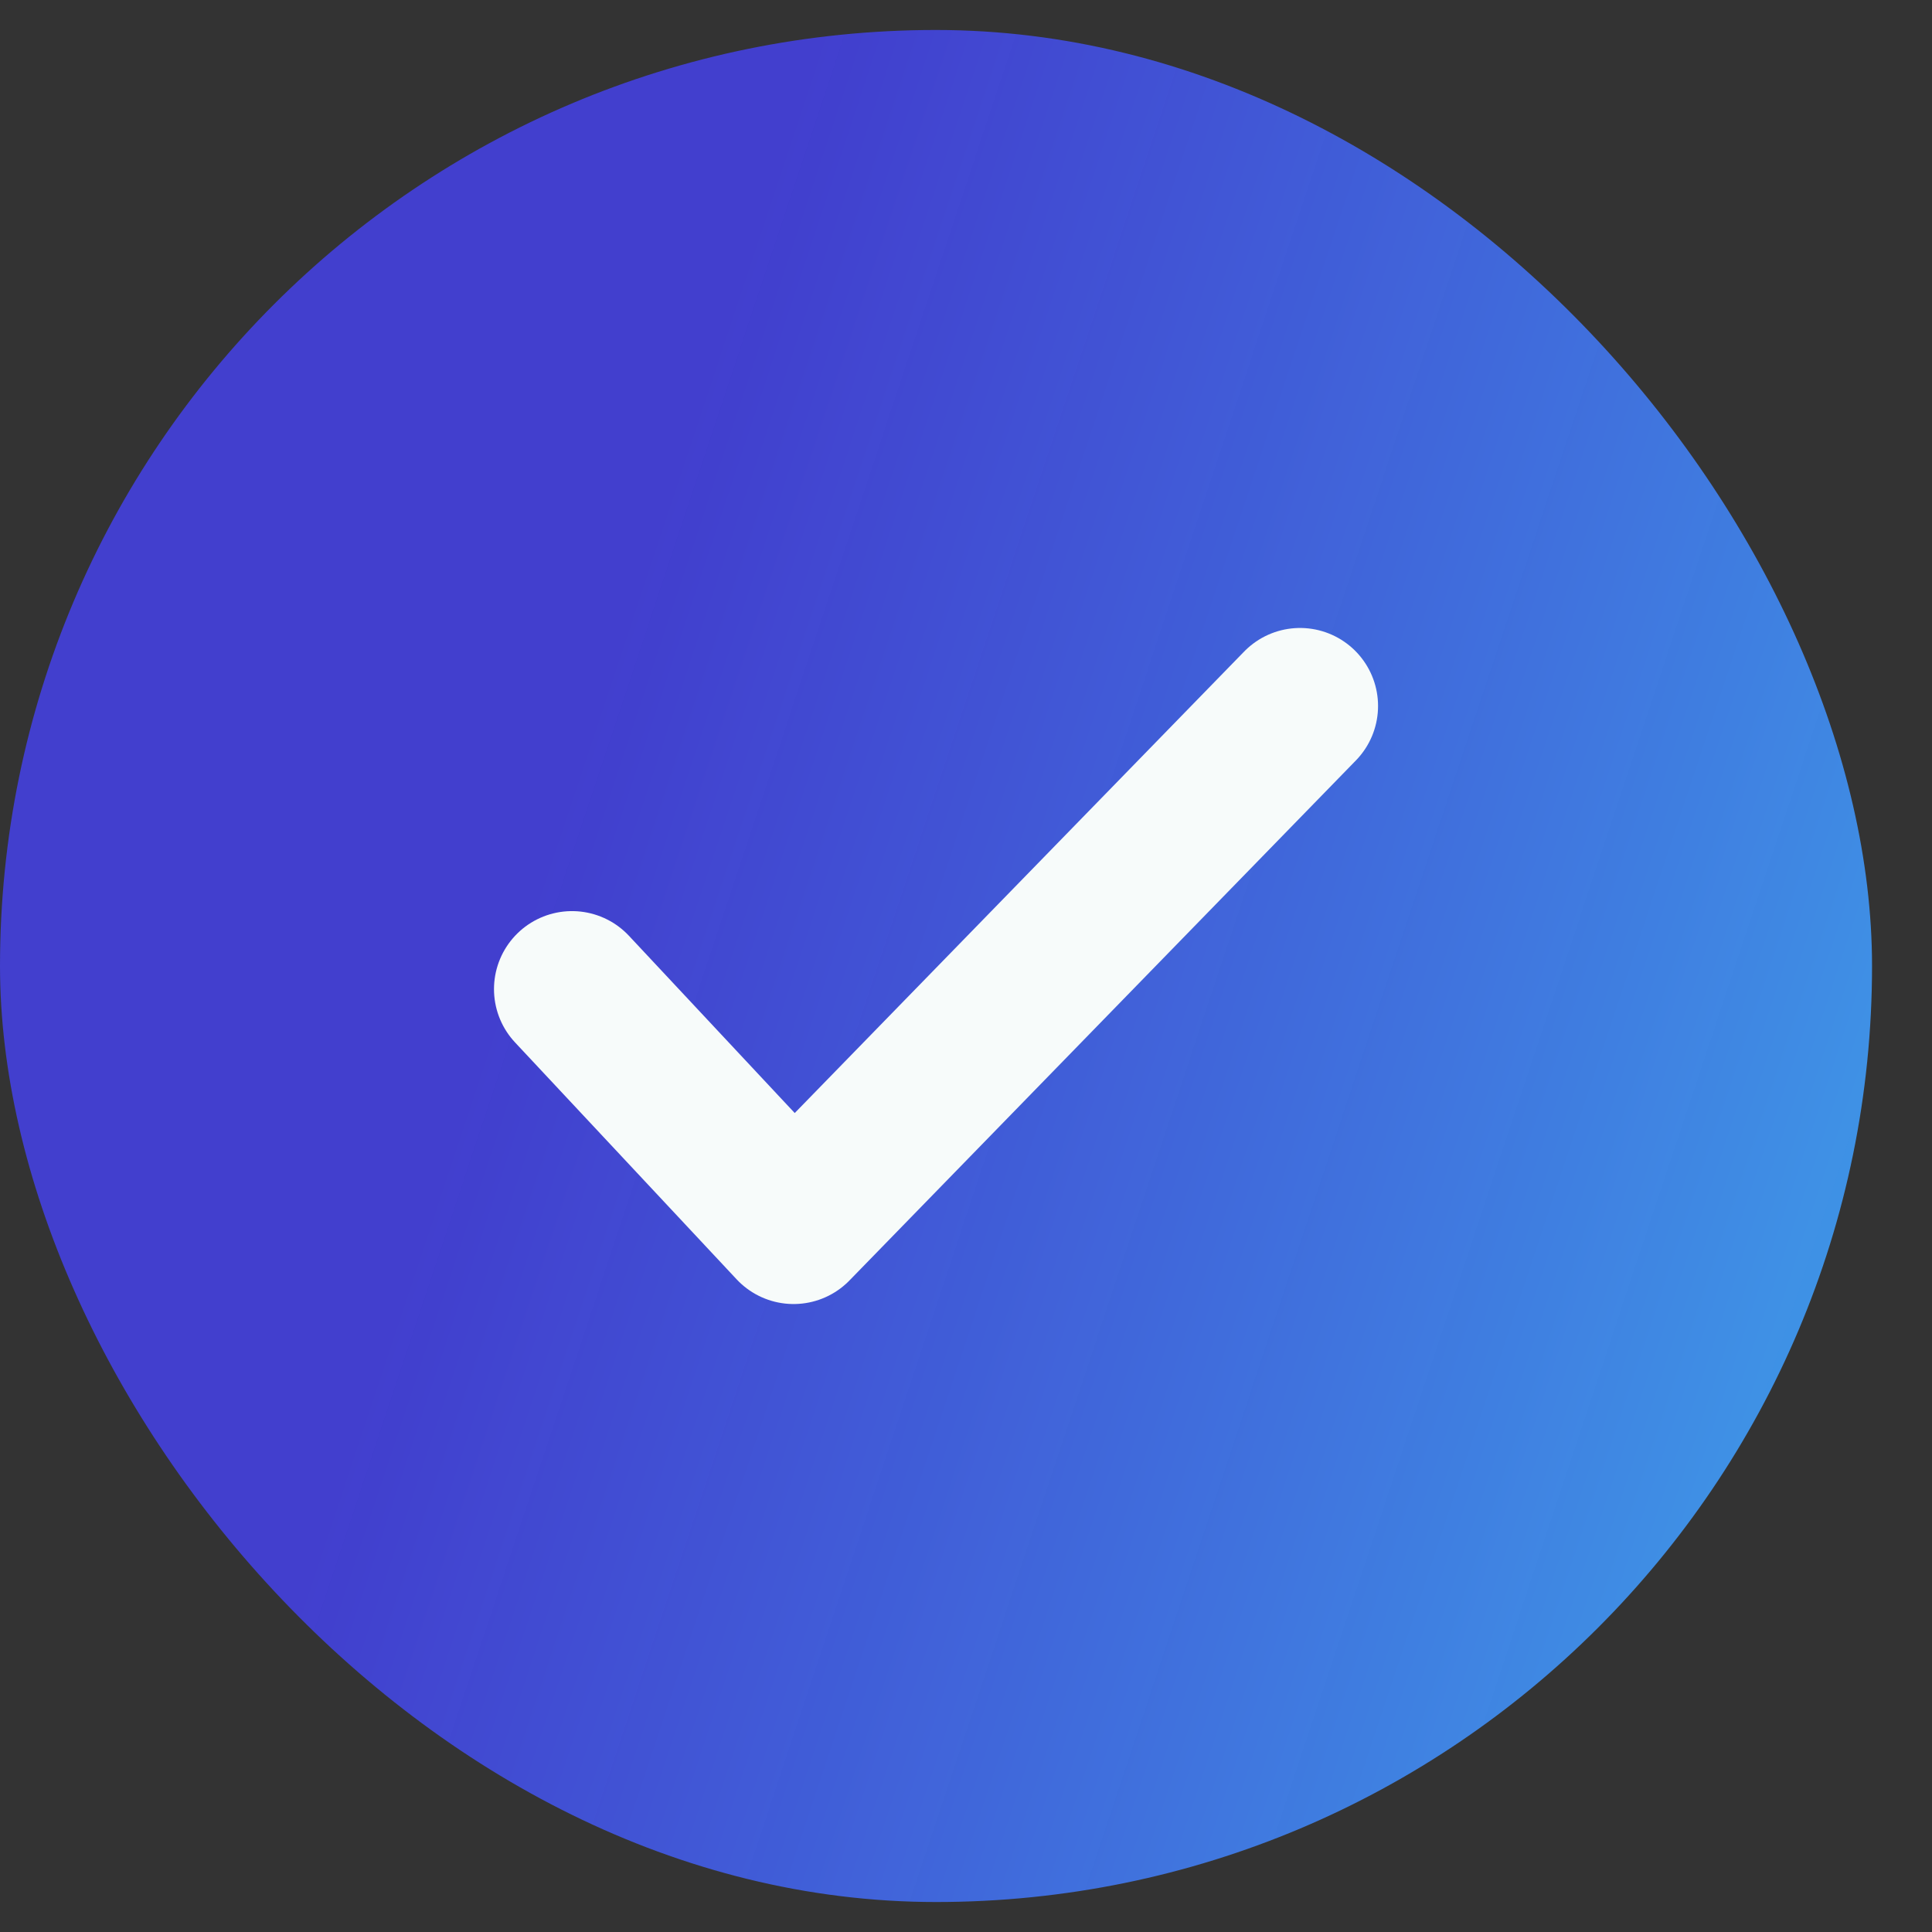
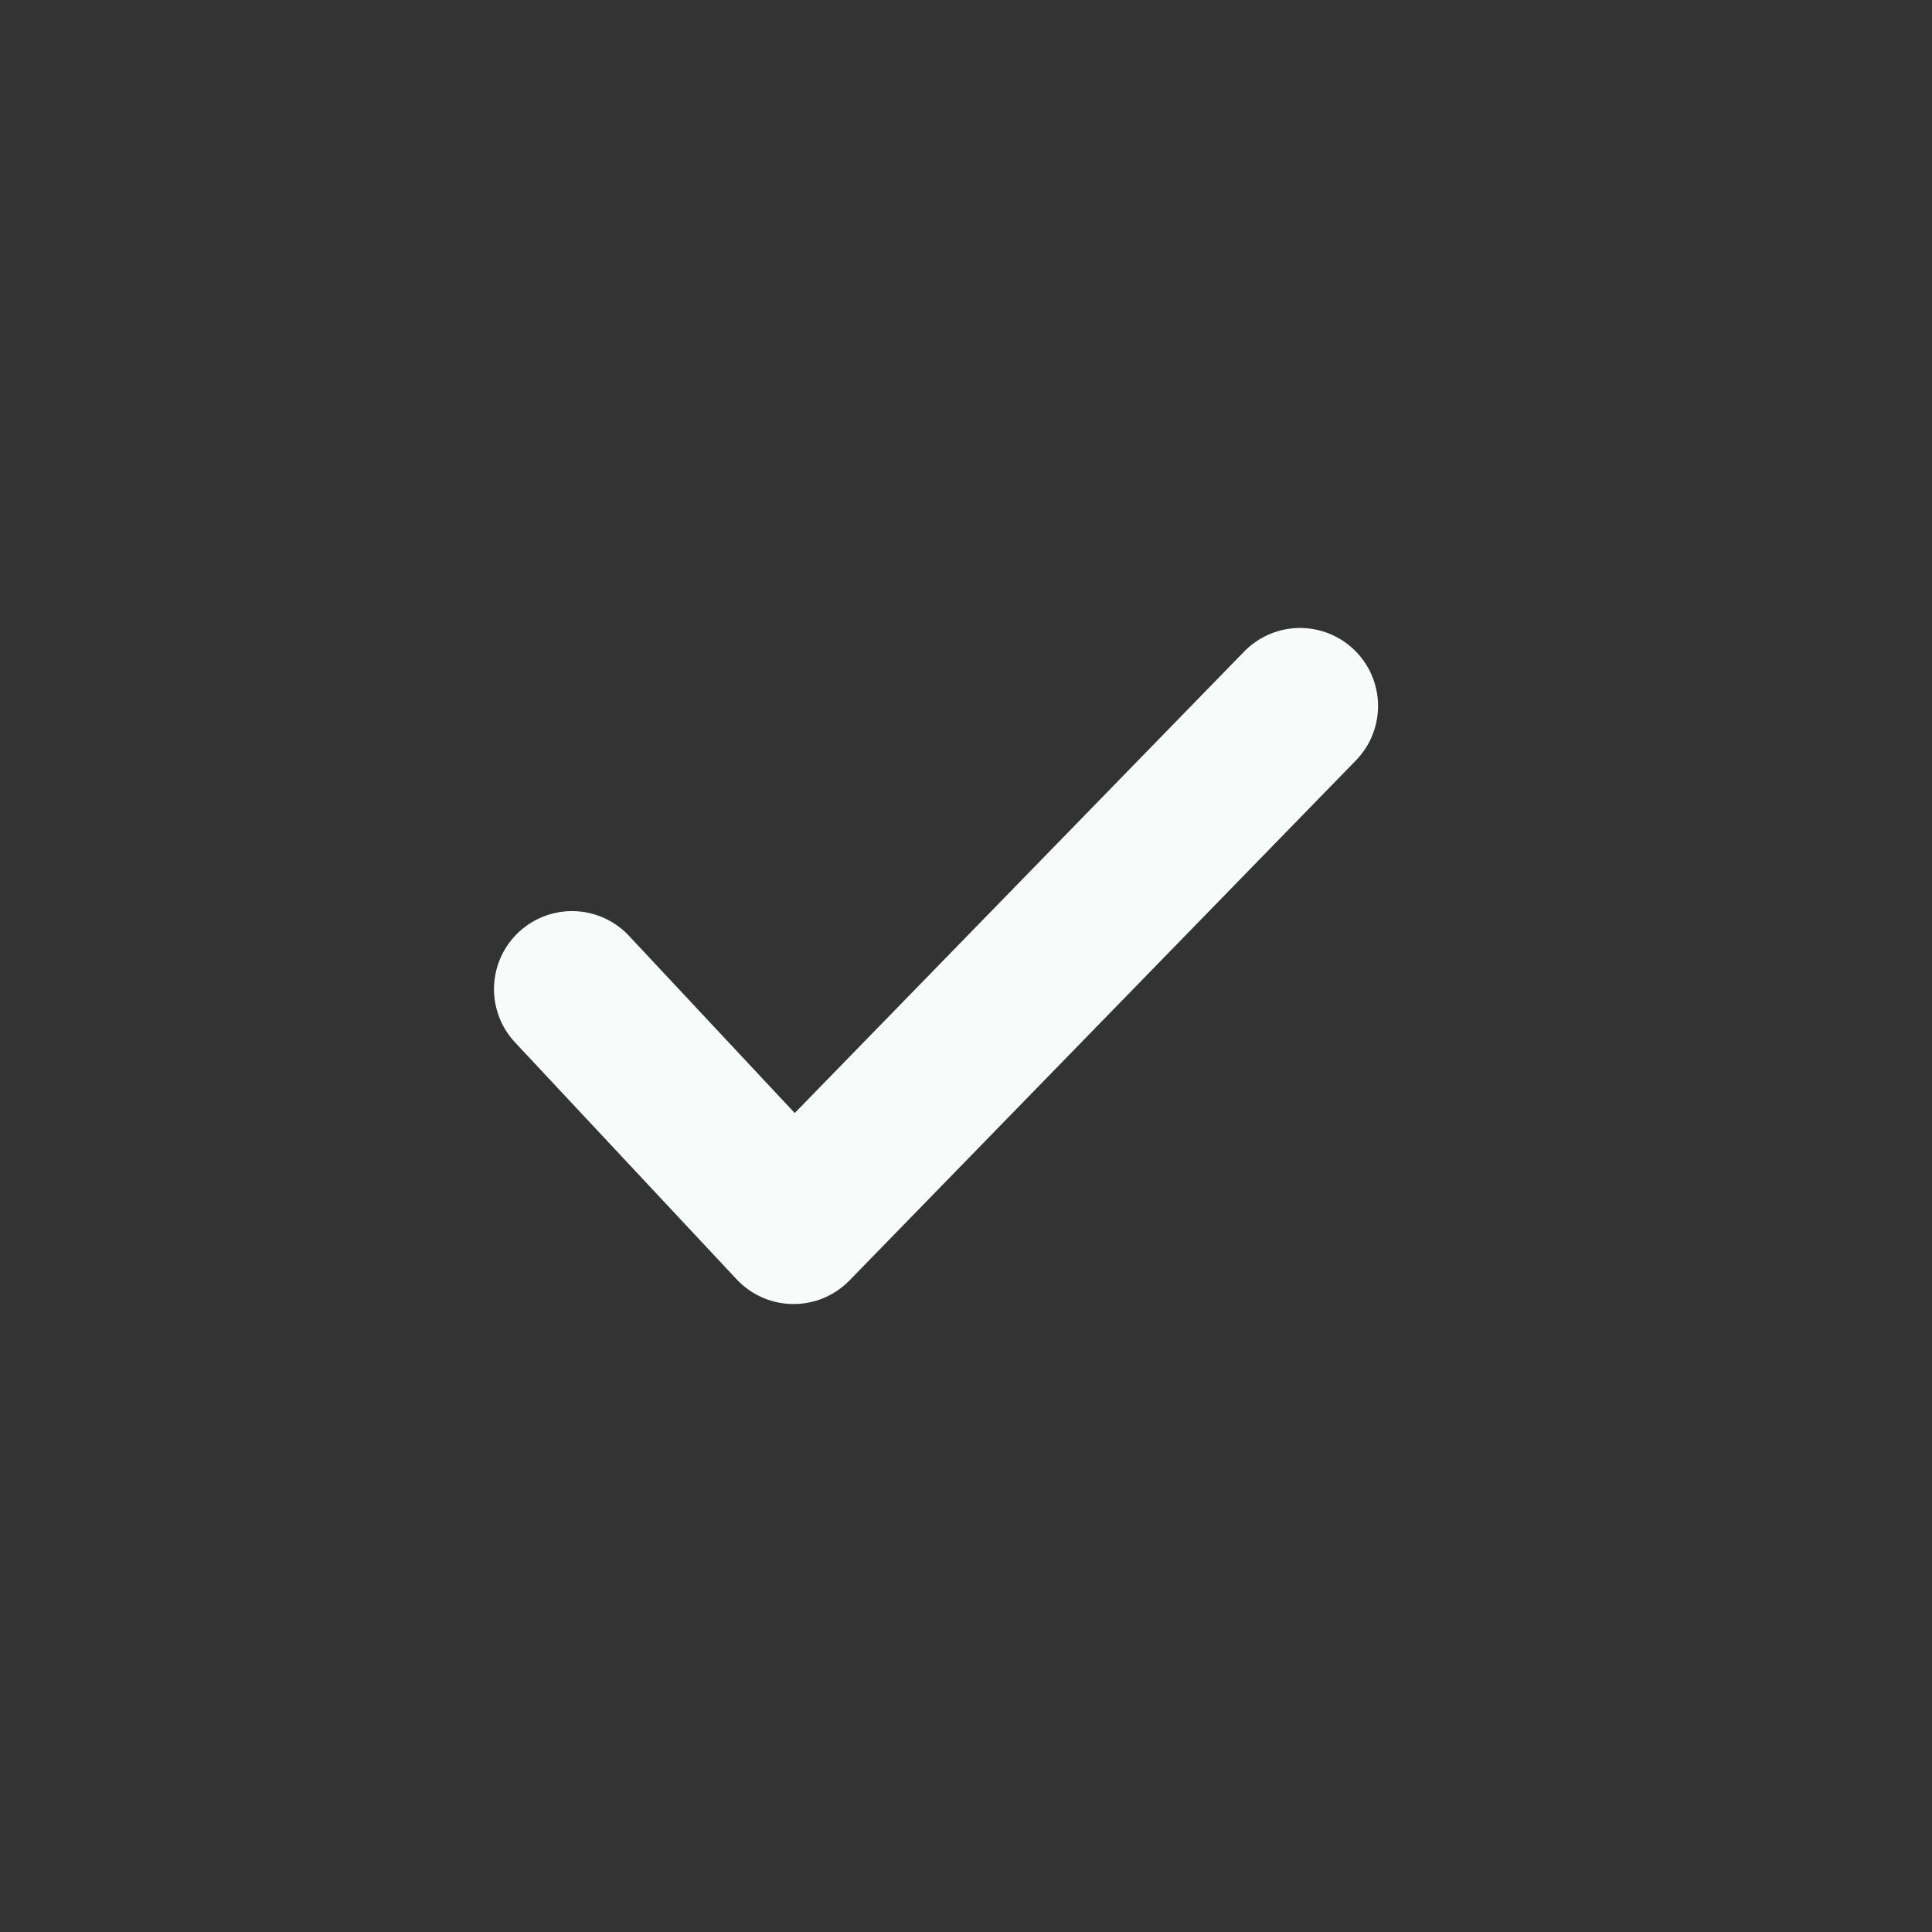
<svg xmlns="http://www.w3.org/2000/svg" width="29" height="29" viewBox="0 0 29 29" fill="none">
  <rect x="0" y="0" width="29" height="29" fill="#333333" stroke="none" />
-   <rect y="0.45" width="28.1" height="28.1" rx="14.05" fill="url(#paint0_linear_2072_859)" />
  <path d="M8.586 14.847L11.912 18.403L19.514 10.597" stroke="#F7FBFA" stroke-width="2.342" stroke-linecap="round" stroke-linejoin="round" />
  <defs>
    <linearGradient id="paint0_linear_2072_859" x1="4.149" y1="-4.16" x2="42.205" y2="8.491" gradientUnits="userSpaceOnUse">
      <stop offset="0.227" stop-color="#4541F2" stop-opacity="0.81" />
      <stop offset="0.817" stop-color="#3EA3E9" />
      <stop offset="1" stop-color="#00FFE0" />
    </linearGradient>
  </defs>
</svg>